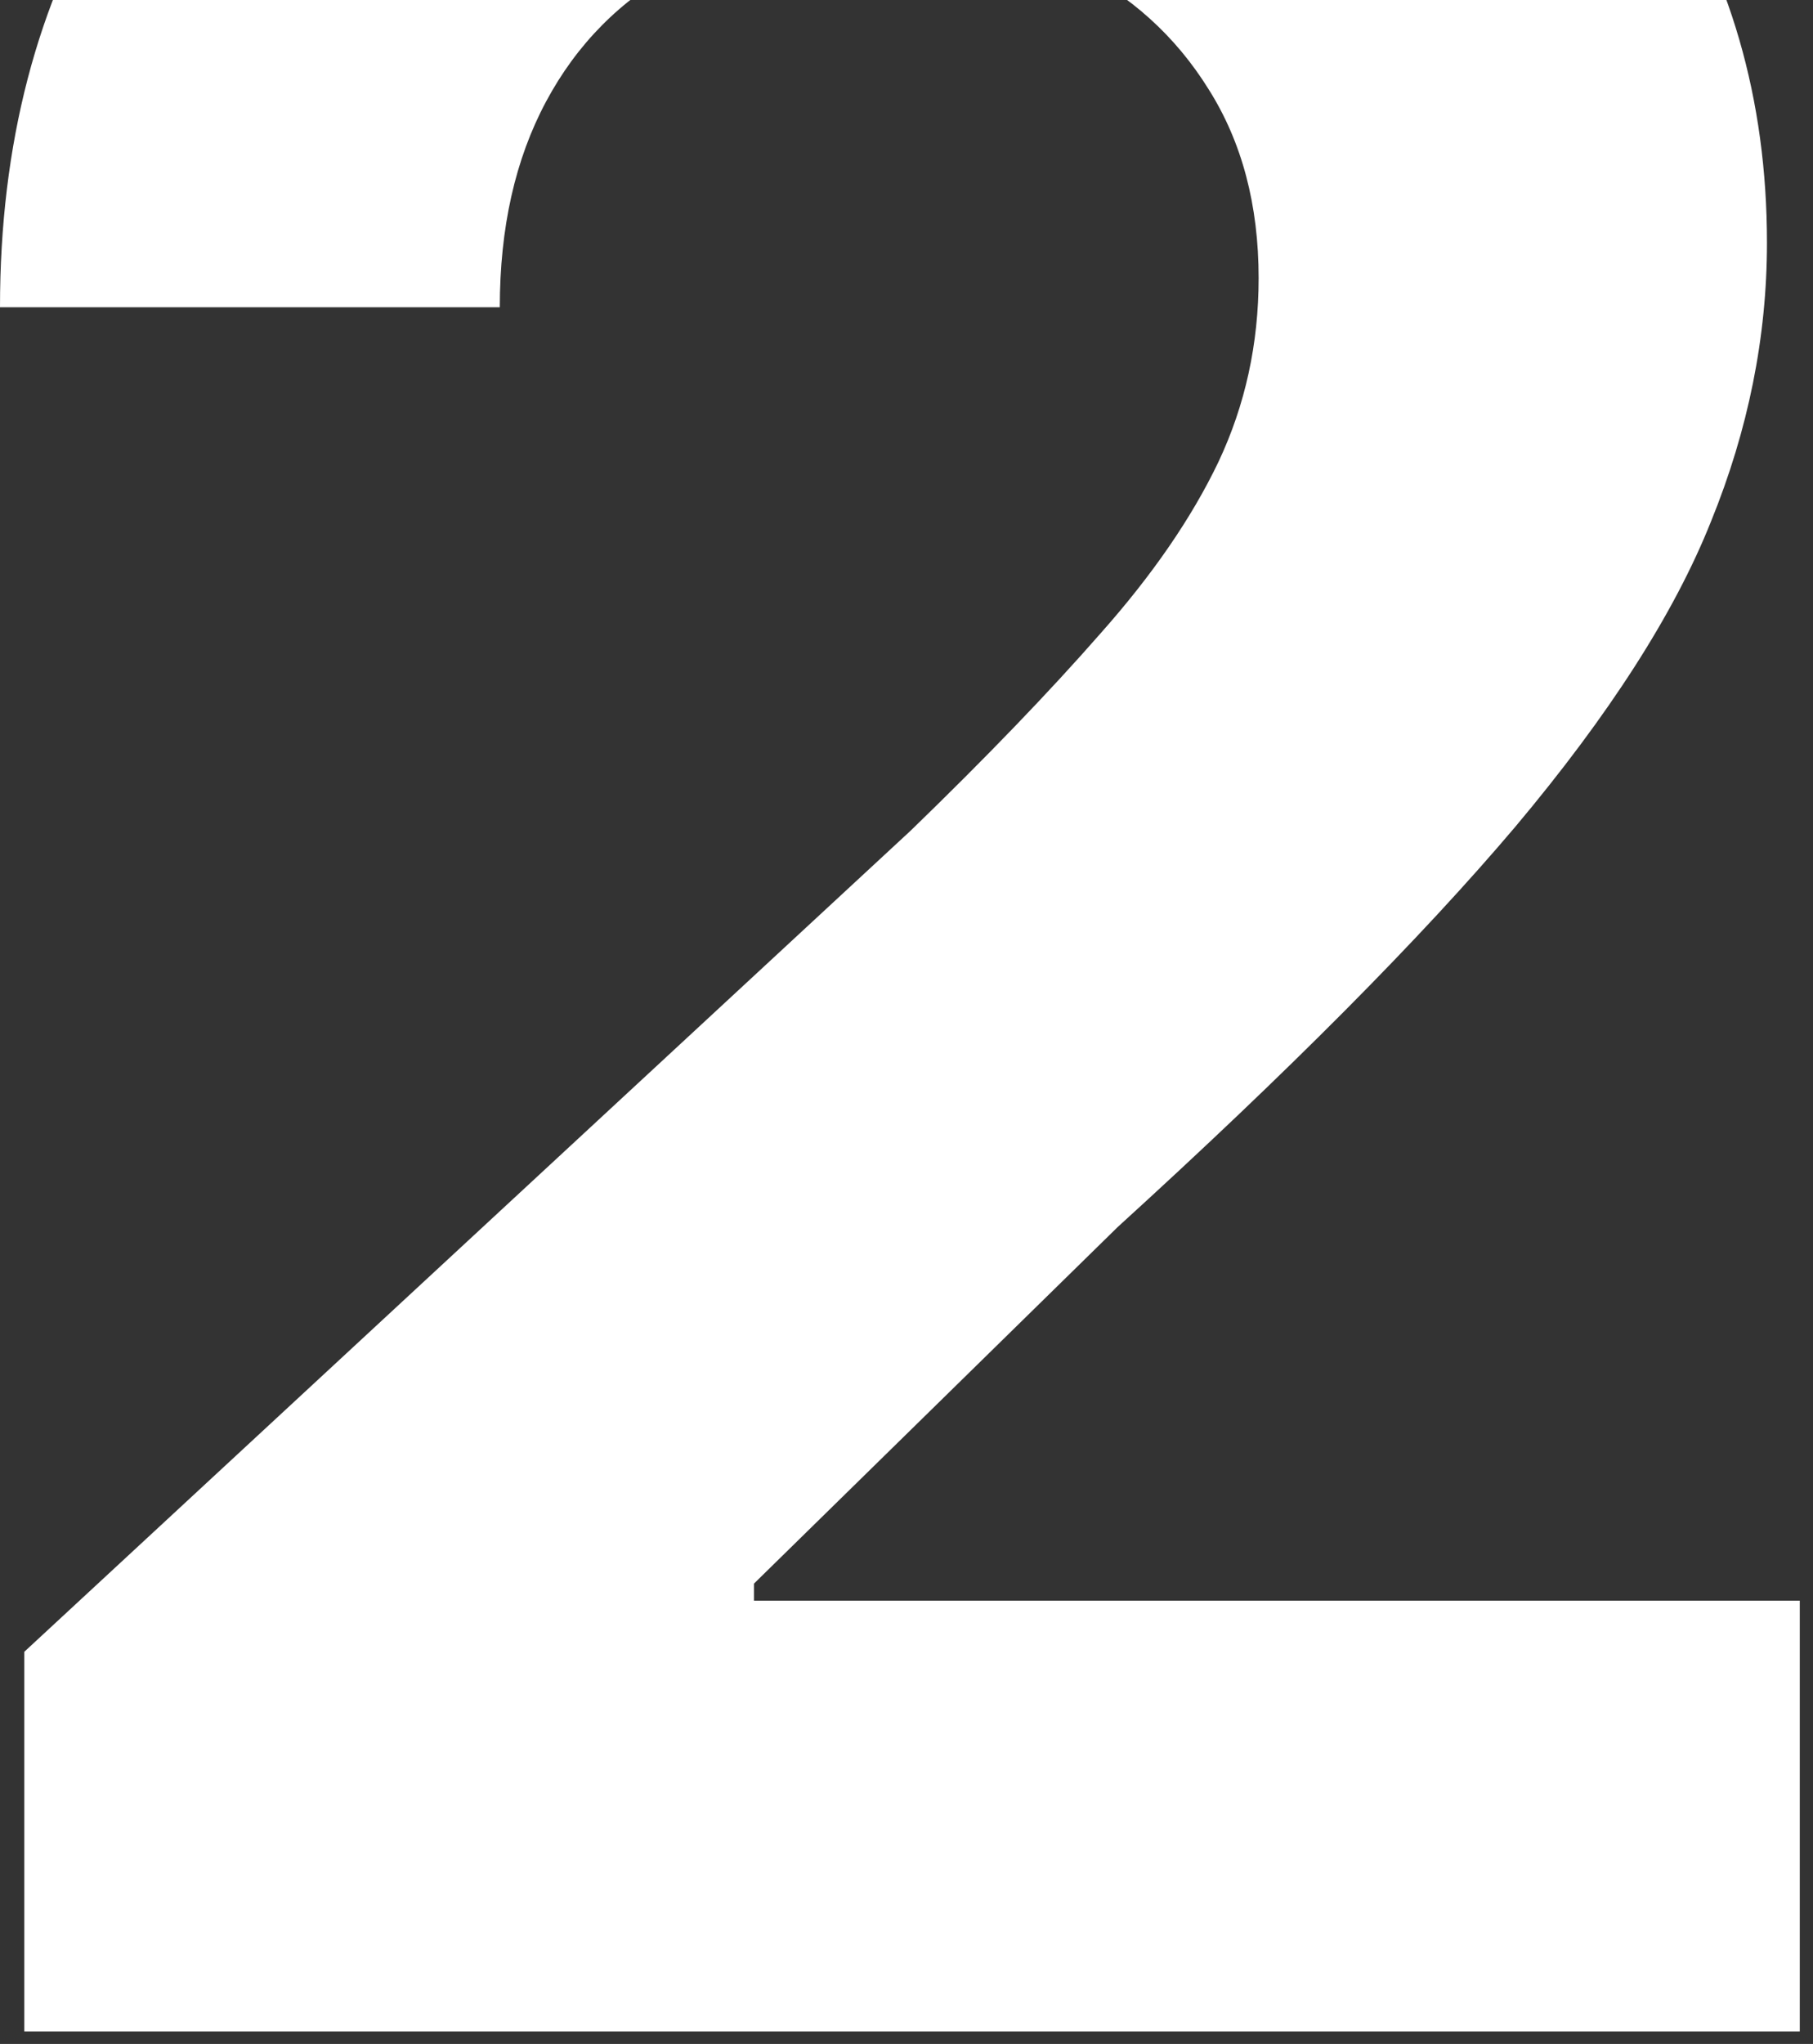
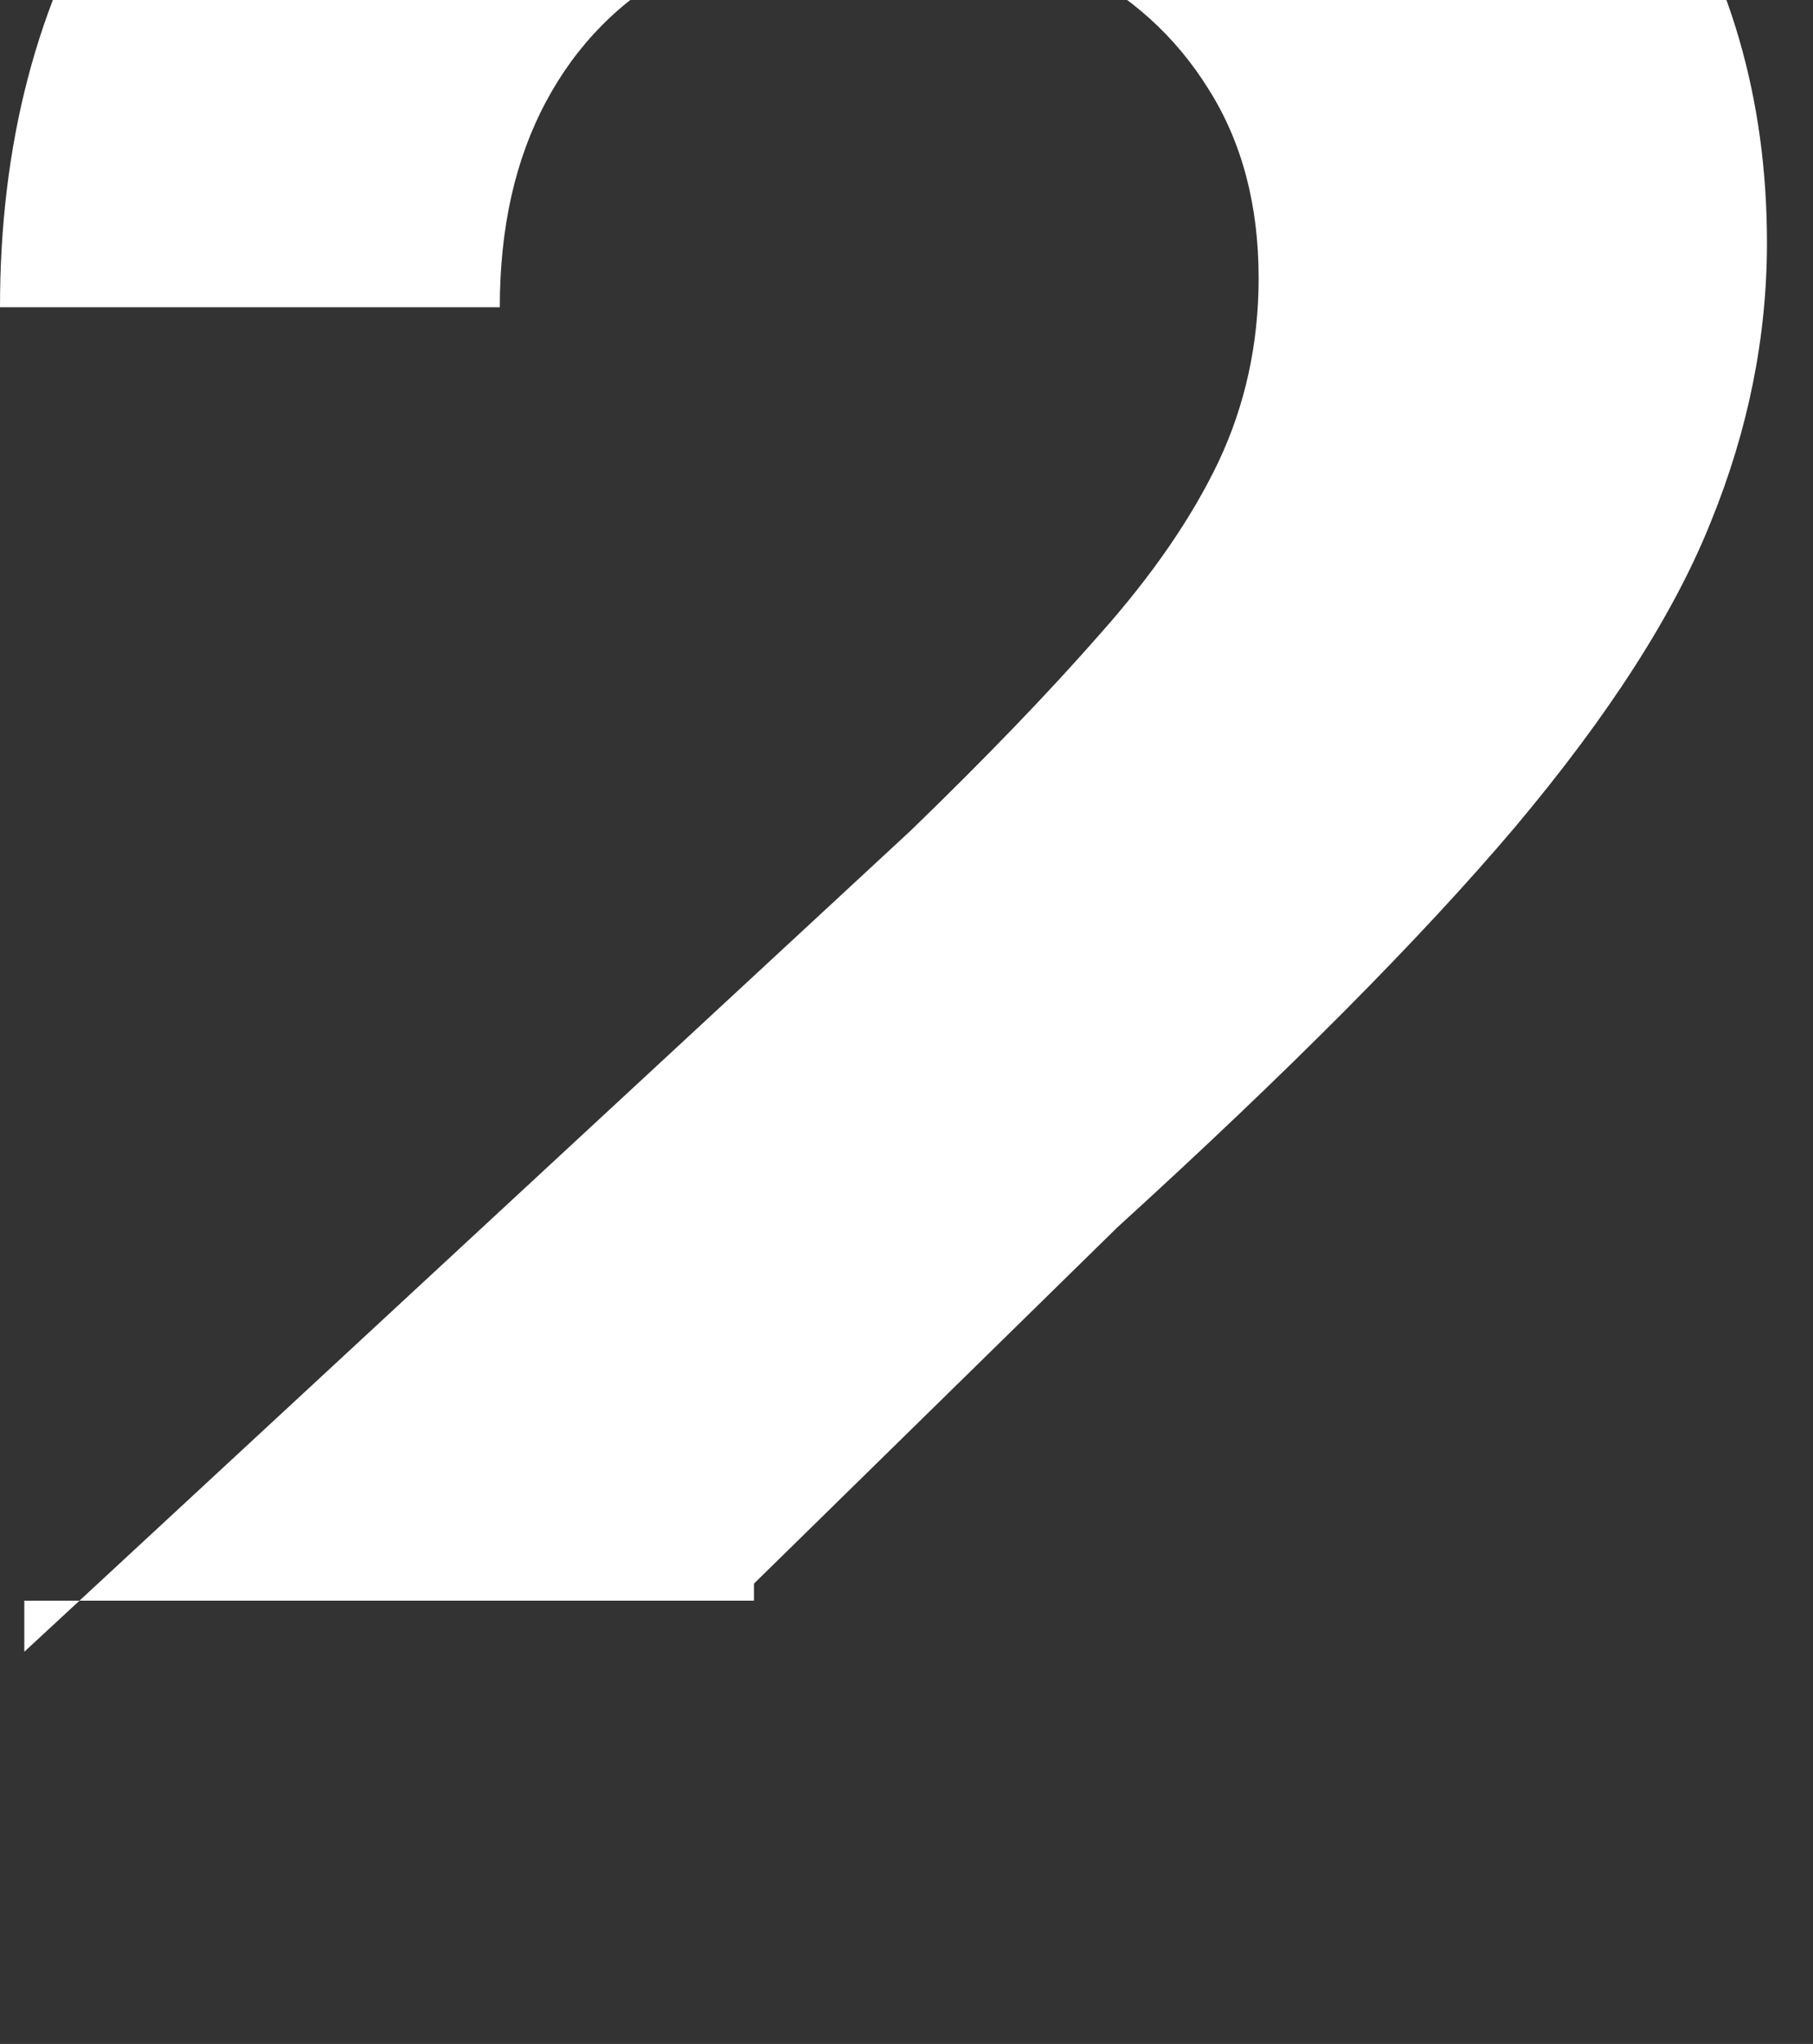
<svg xmlns="http://www.w3.org/2000/svg" width="71" height="80" viewBox="0 0 71 80" fill="none">
  <rect x="0" y="0" width="71" height="80" fill="#333333" stroke="none" />
-   <path d="M0.952 79.51V64.651L35.67 32.505C38.622 29.648 41.099 27.076 43.099 24.791C45.131 22.505 46.671 20.266 47.718 18.076C48.766 15.853 49.29 13.456 49.29 10.884C49.29 8.027 48.639 5.567 47.337 3.503C46.036 1.407 44.258 -0.196 42.004 -1.307C39.749 -2.45 37.194 -3.022 34.336 -3.022C31.352 -3.022 28.748 -2.418 26.526 -1.212C24.304 -0.005 22.589 1.725 21.383 3.979C20.176 6.233 19.573 8.916 19.573 12.027H-0C-0 5.646 1.444 0.106 4.334 -4.593C7.223 -9.292 11.271 -12.927 16.477 -15.499C21.684 -18.07 27.685 -19.356 34.479 -19.356C41.464 -19.356 47.544 -18.118 52.719 -15.642C57.926 -13.197 61.974 -9.8 64.863 -5.45C67.752 -1.101 69.197 3.884 69.197 9.503C69.197 13.186 68.466 16.822 67.006 20.409C65.577 23.997 63.021 27.981 59.339 32.363C55.656 36.712 50.465 41.935 43.766 48.031L29.526 61.984V62.651H70.482V79.51H0.952Z" fill="white" />
+   <path d="M0.952 79.51V64.651L35.67 32.505C38.622 29.648 41.099 27.076 43.099 24.791C45.131 22.505 46.671 20.266 47.718 18.076C48.766 15.853 49.29 13.456 49.29 10.884C49.29 8.027 48.639 5.567 47.337 3.503C46.036 1.407 44.258 -0.196 42.004 -1.307C39.749 -2.45 37.194 -3.022 34.336 -3.022C31.352 -3.022 28.748 -2.418 26.526 -1.212C24.304 -0.005 22.589 1.725 21.383 3.979C20.176 6.233 19.573 8.916 19.573 12.027H-0C-0 5.646 1.444 0.106 4.334 -4.593C7.223 -9.292 11.271 -12.927 16.477 -15.499C21.684 -18.07 27.685 -19.356 34.479 -19.356C41.464 -19.356 47.544 -18.118 52.719 -15.642C57.926 -13.197 61.974 -9.8 64.863 -5.45C67.752 -1.101 69.197 3.884 69.197 9.503C69.197 13.186 68.466 16.822 67.006 20.409C65.577 23.997 63.021 27.981 59.339 32.363C55.656 36.712 50.465 41.935 43.766 48.031L29.526 61.984V62.651H70.482H0.952Z" fill="white" />
</svg>